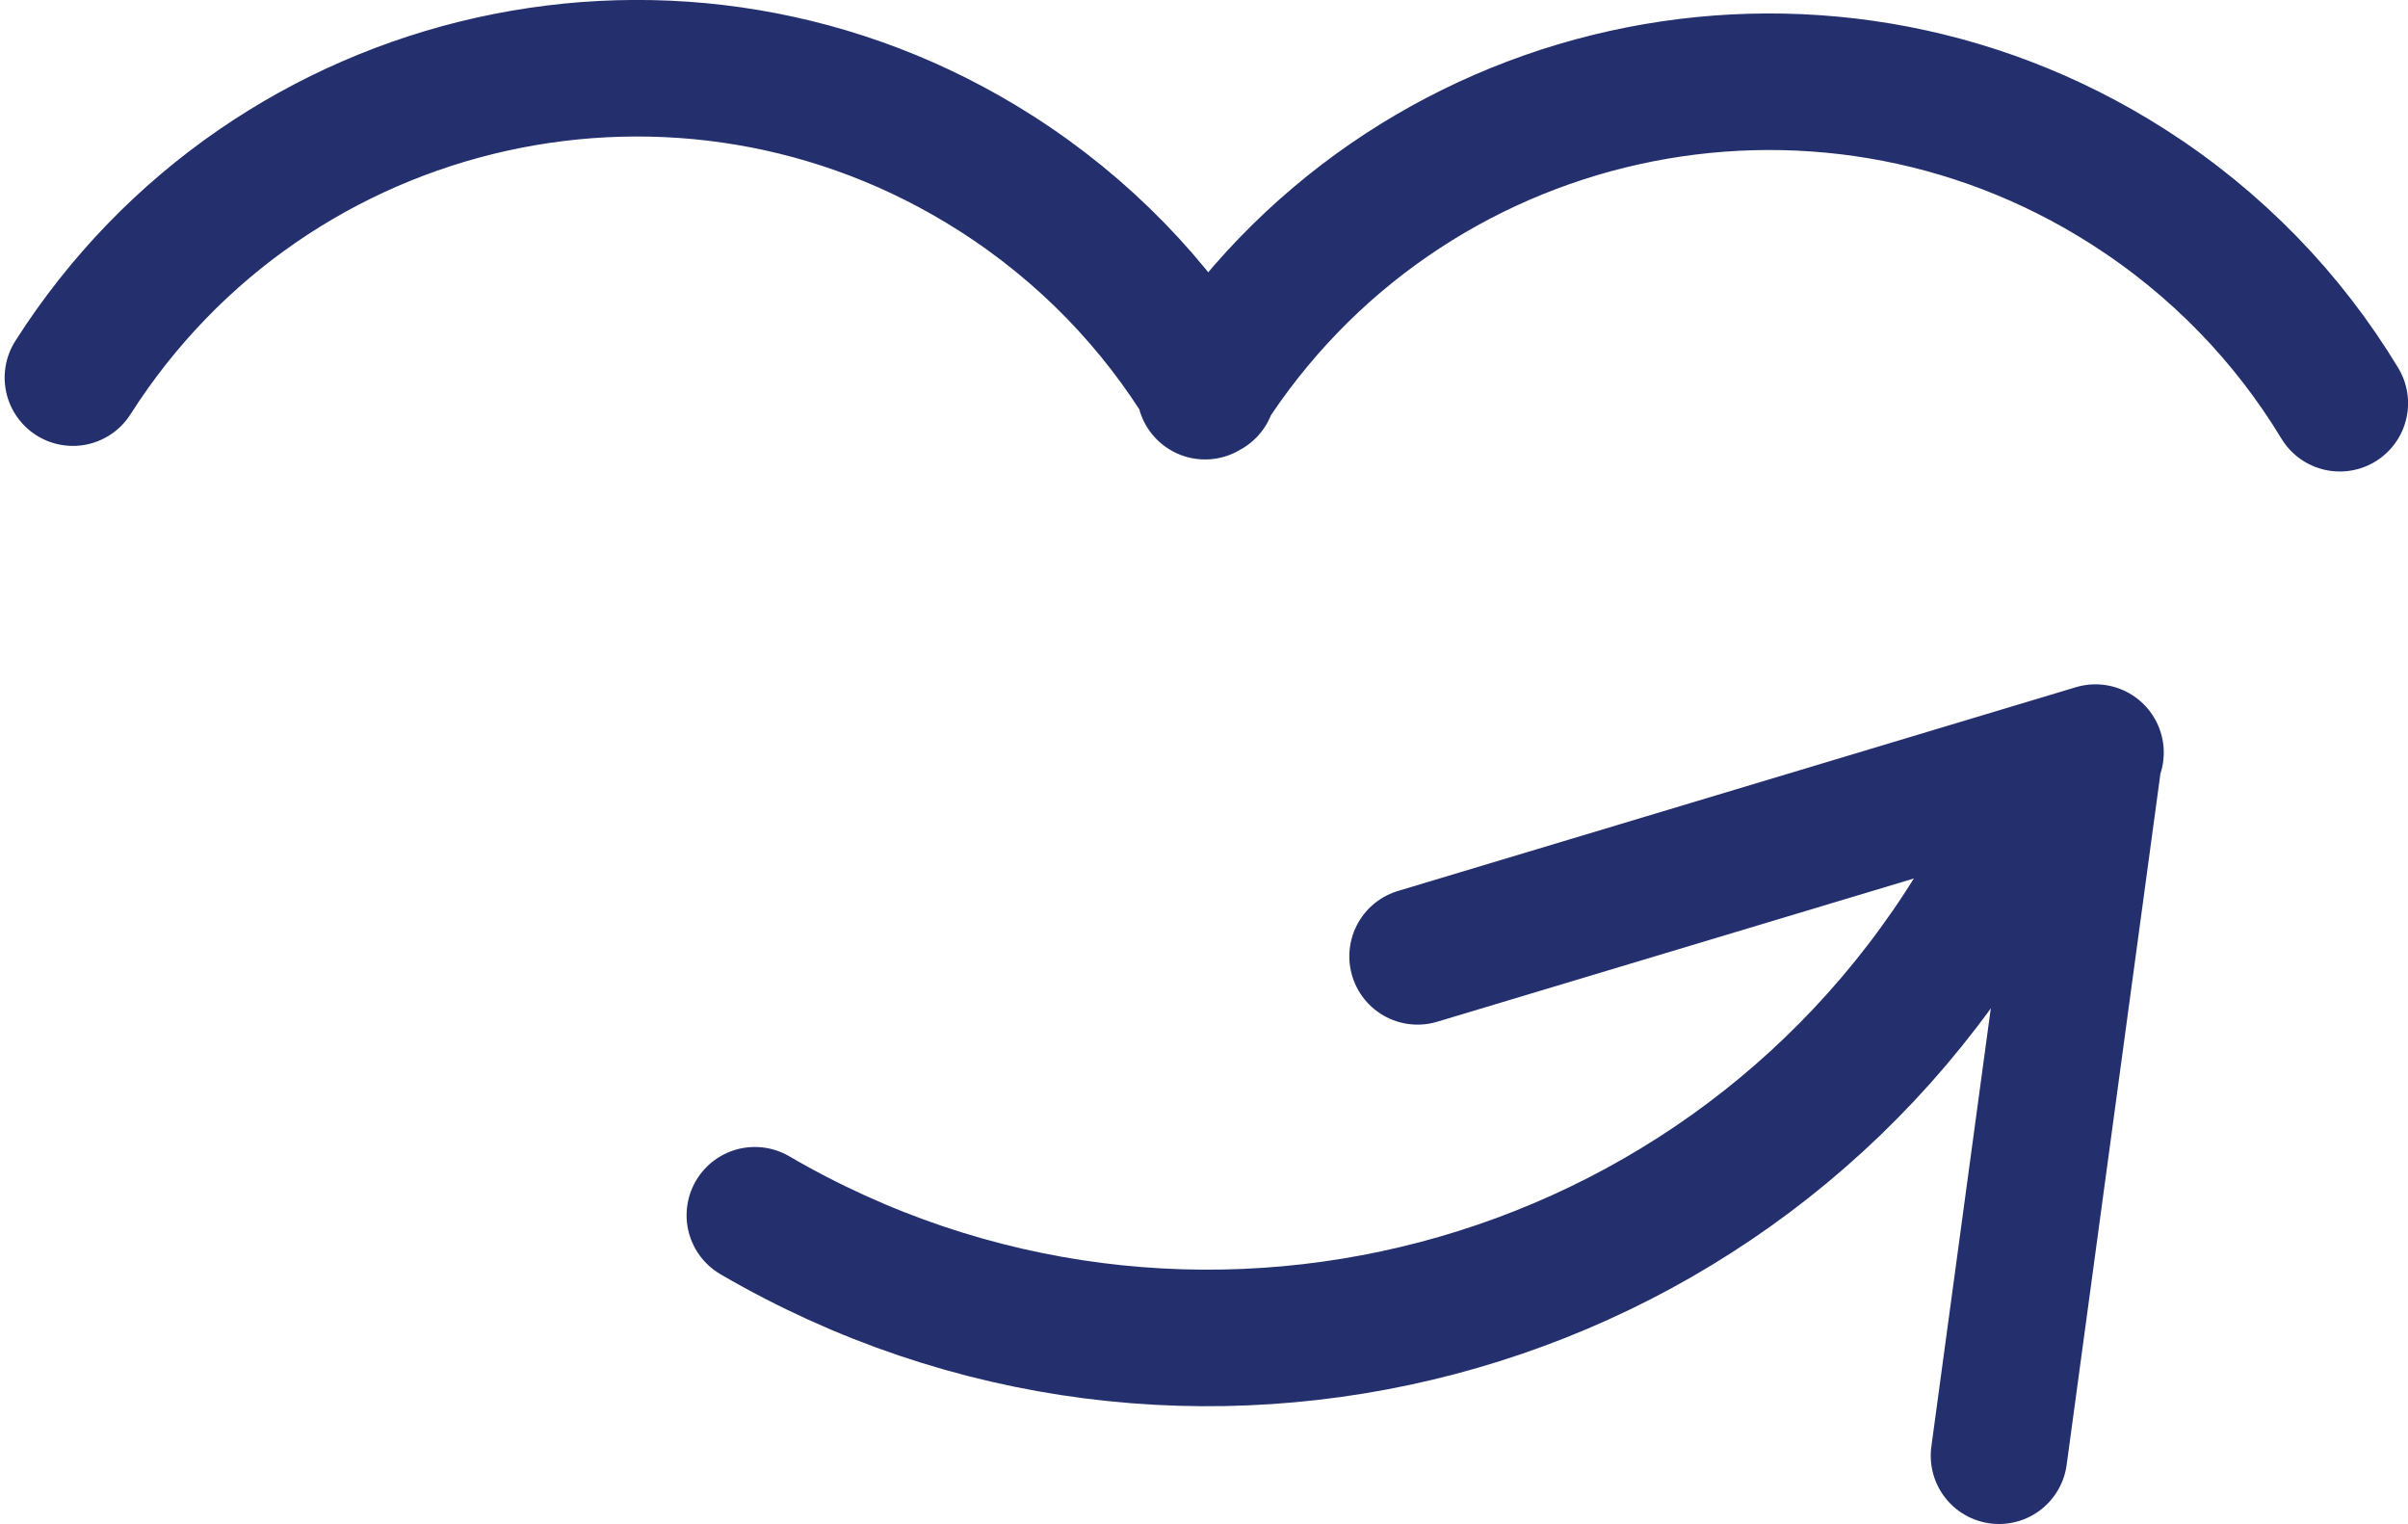
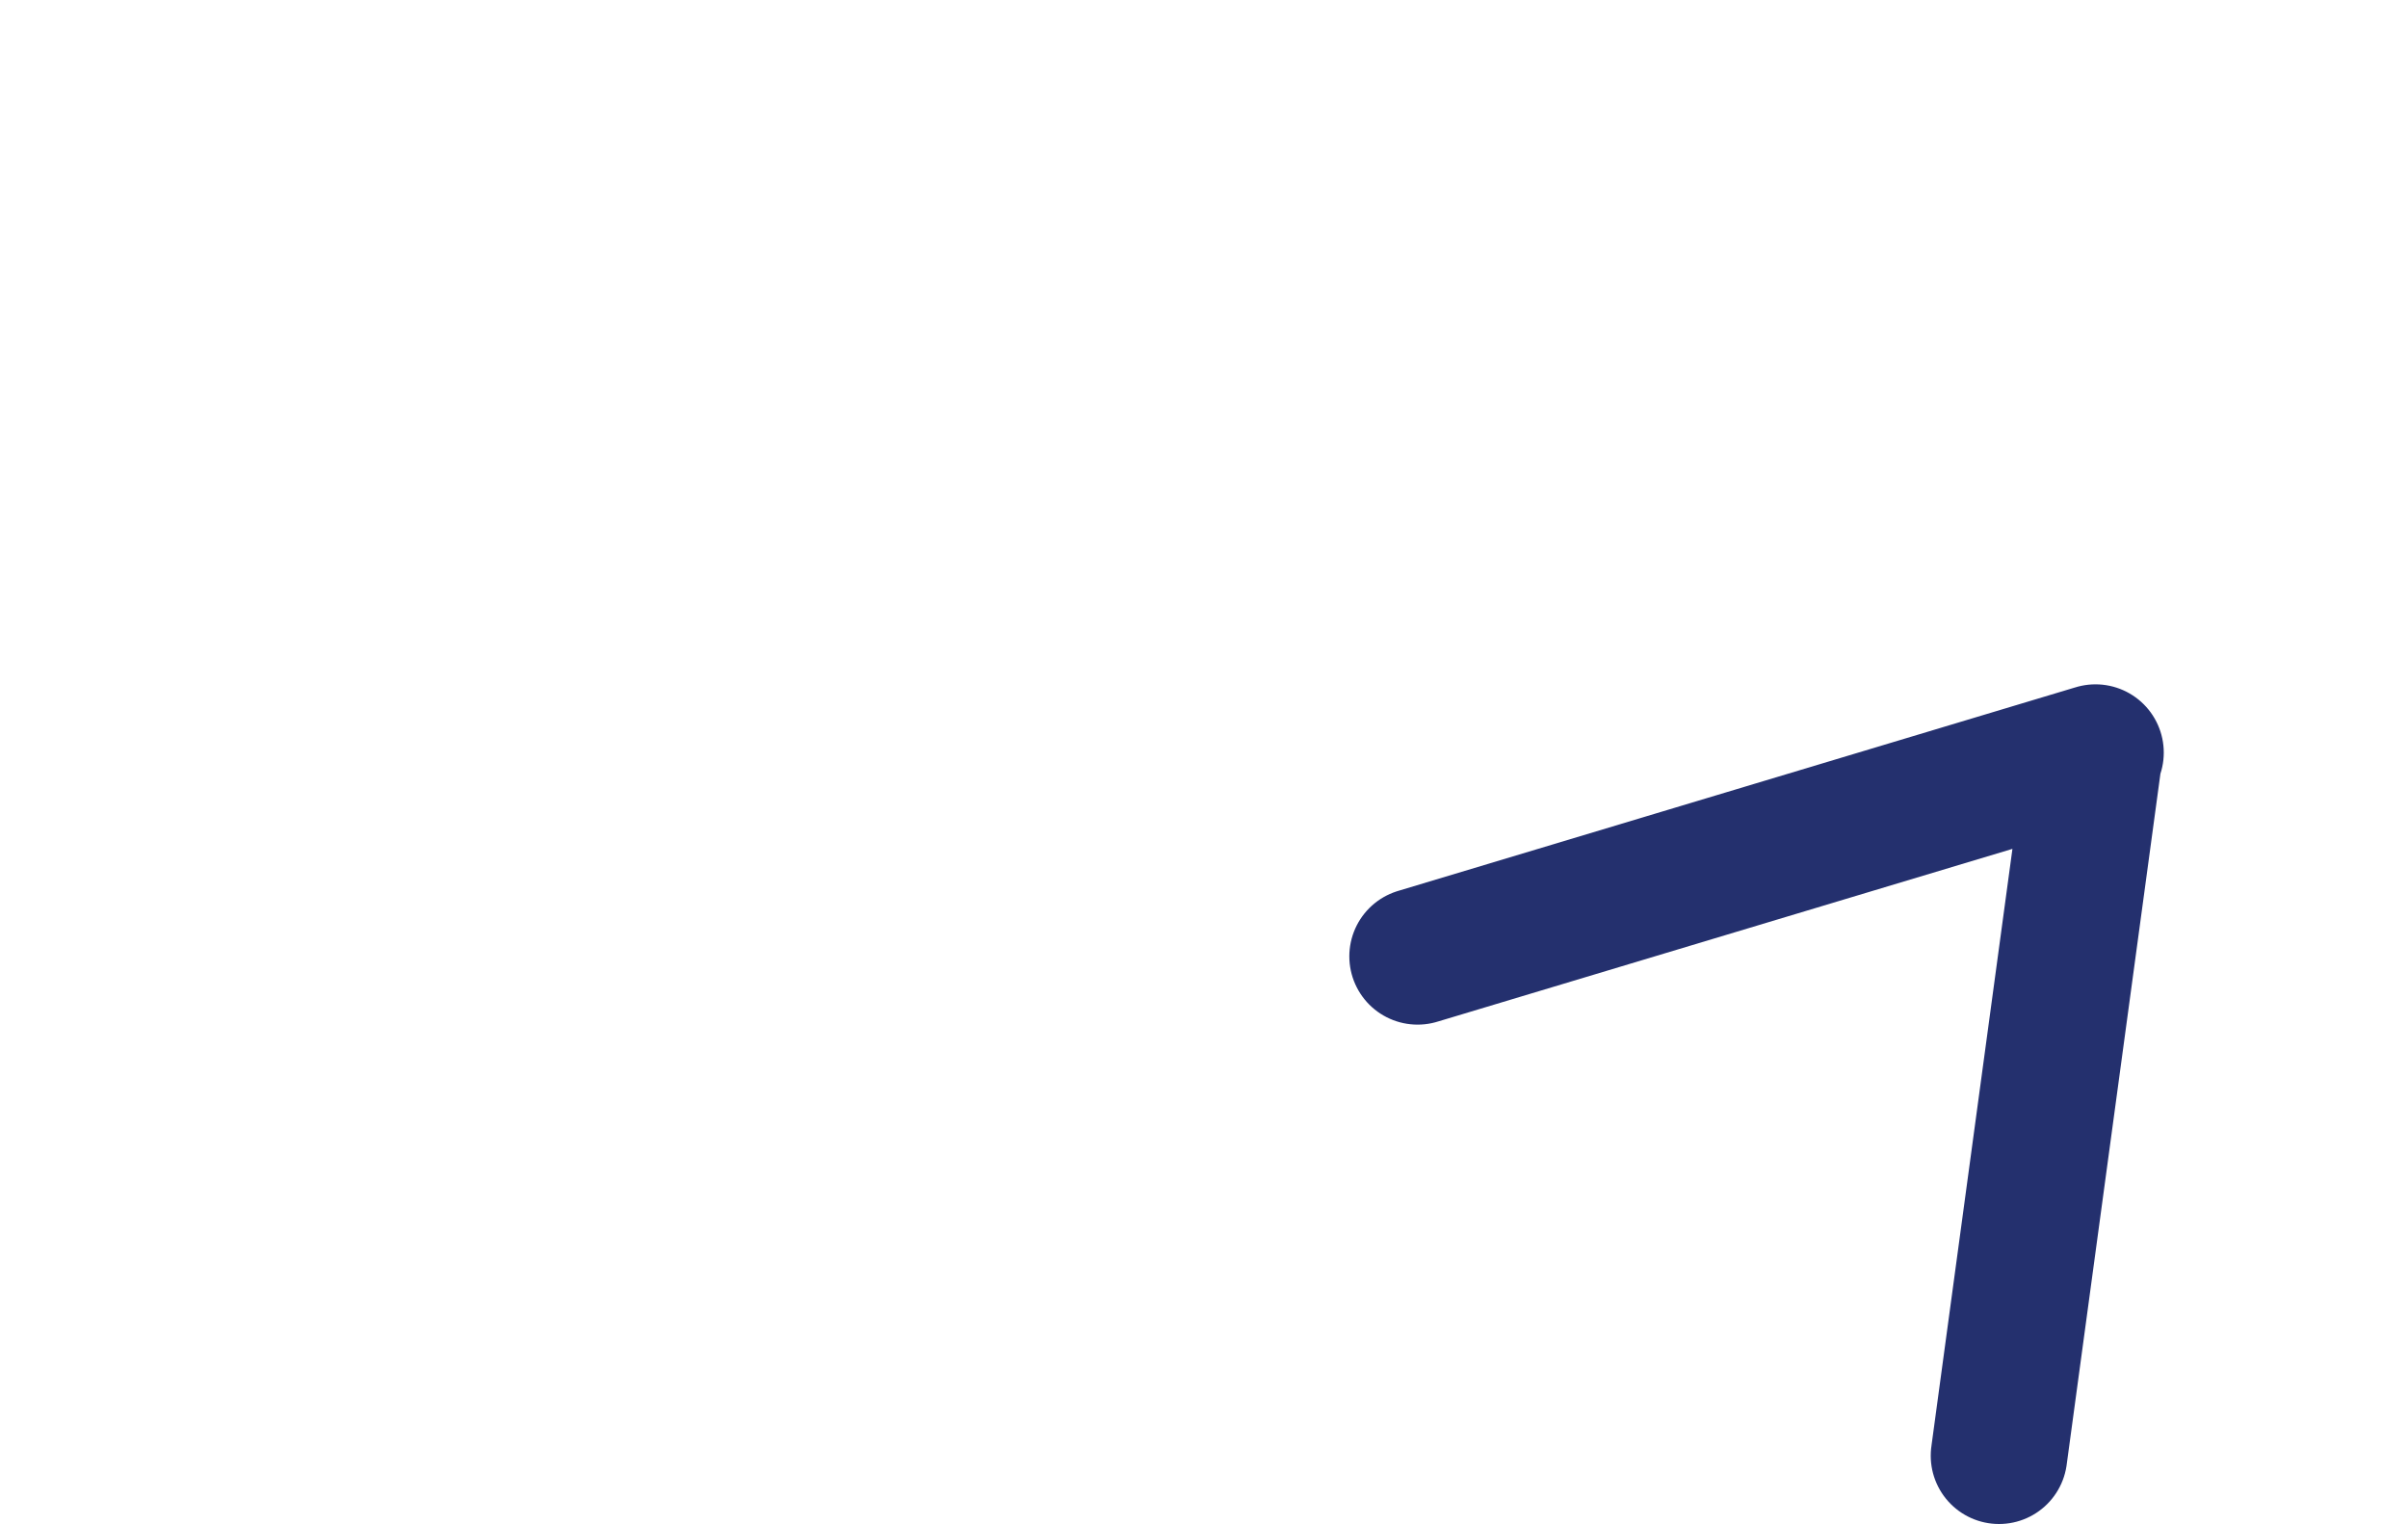
<svg xmlns="http://www.w3.org/2000/svg" id="Ebene_1" viewBox="0 0 400 253.12">
  <defs>
    <style> .st0 { stroke: #24306e; } .st0, .st1 { fill: none; stroke-linecap: round; stroke-width: 22.68px; } .st1 { stroke: #24306e; stroke-linejoin: round; } </style>
  </defs>
-   <path class="st0" d="M125.39,201.84c71.34,41.61,162.93,17.47,204.56-53.92" />
  <path class="st1" d="M347.87,125.26l-15.81,116.52M348.09,125l-112.61,33.84" />
-   <path class="st0" d="M200.6,64.73c-8.55-14.12-20.39-26.54-35.26-36.01C113.66-4.21,45.06,11.01,12.11,62.72M388.67,66.97c-8.55-14.13-20.39-26.54-35.25-36.01C301.73-1.97,233.13,13.26,200.18,64.97" />
</svg>